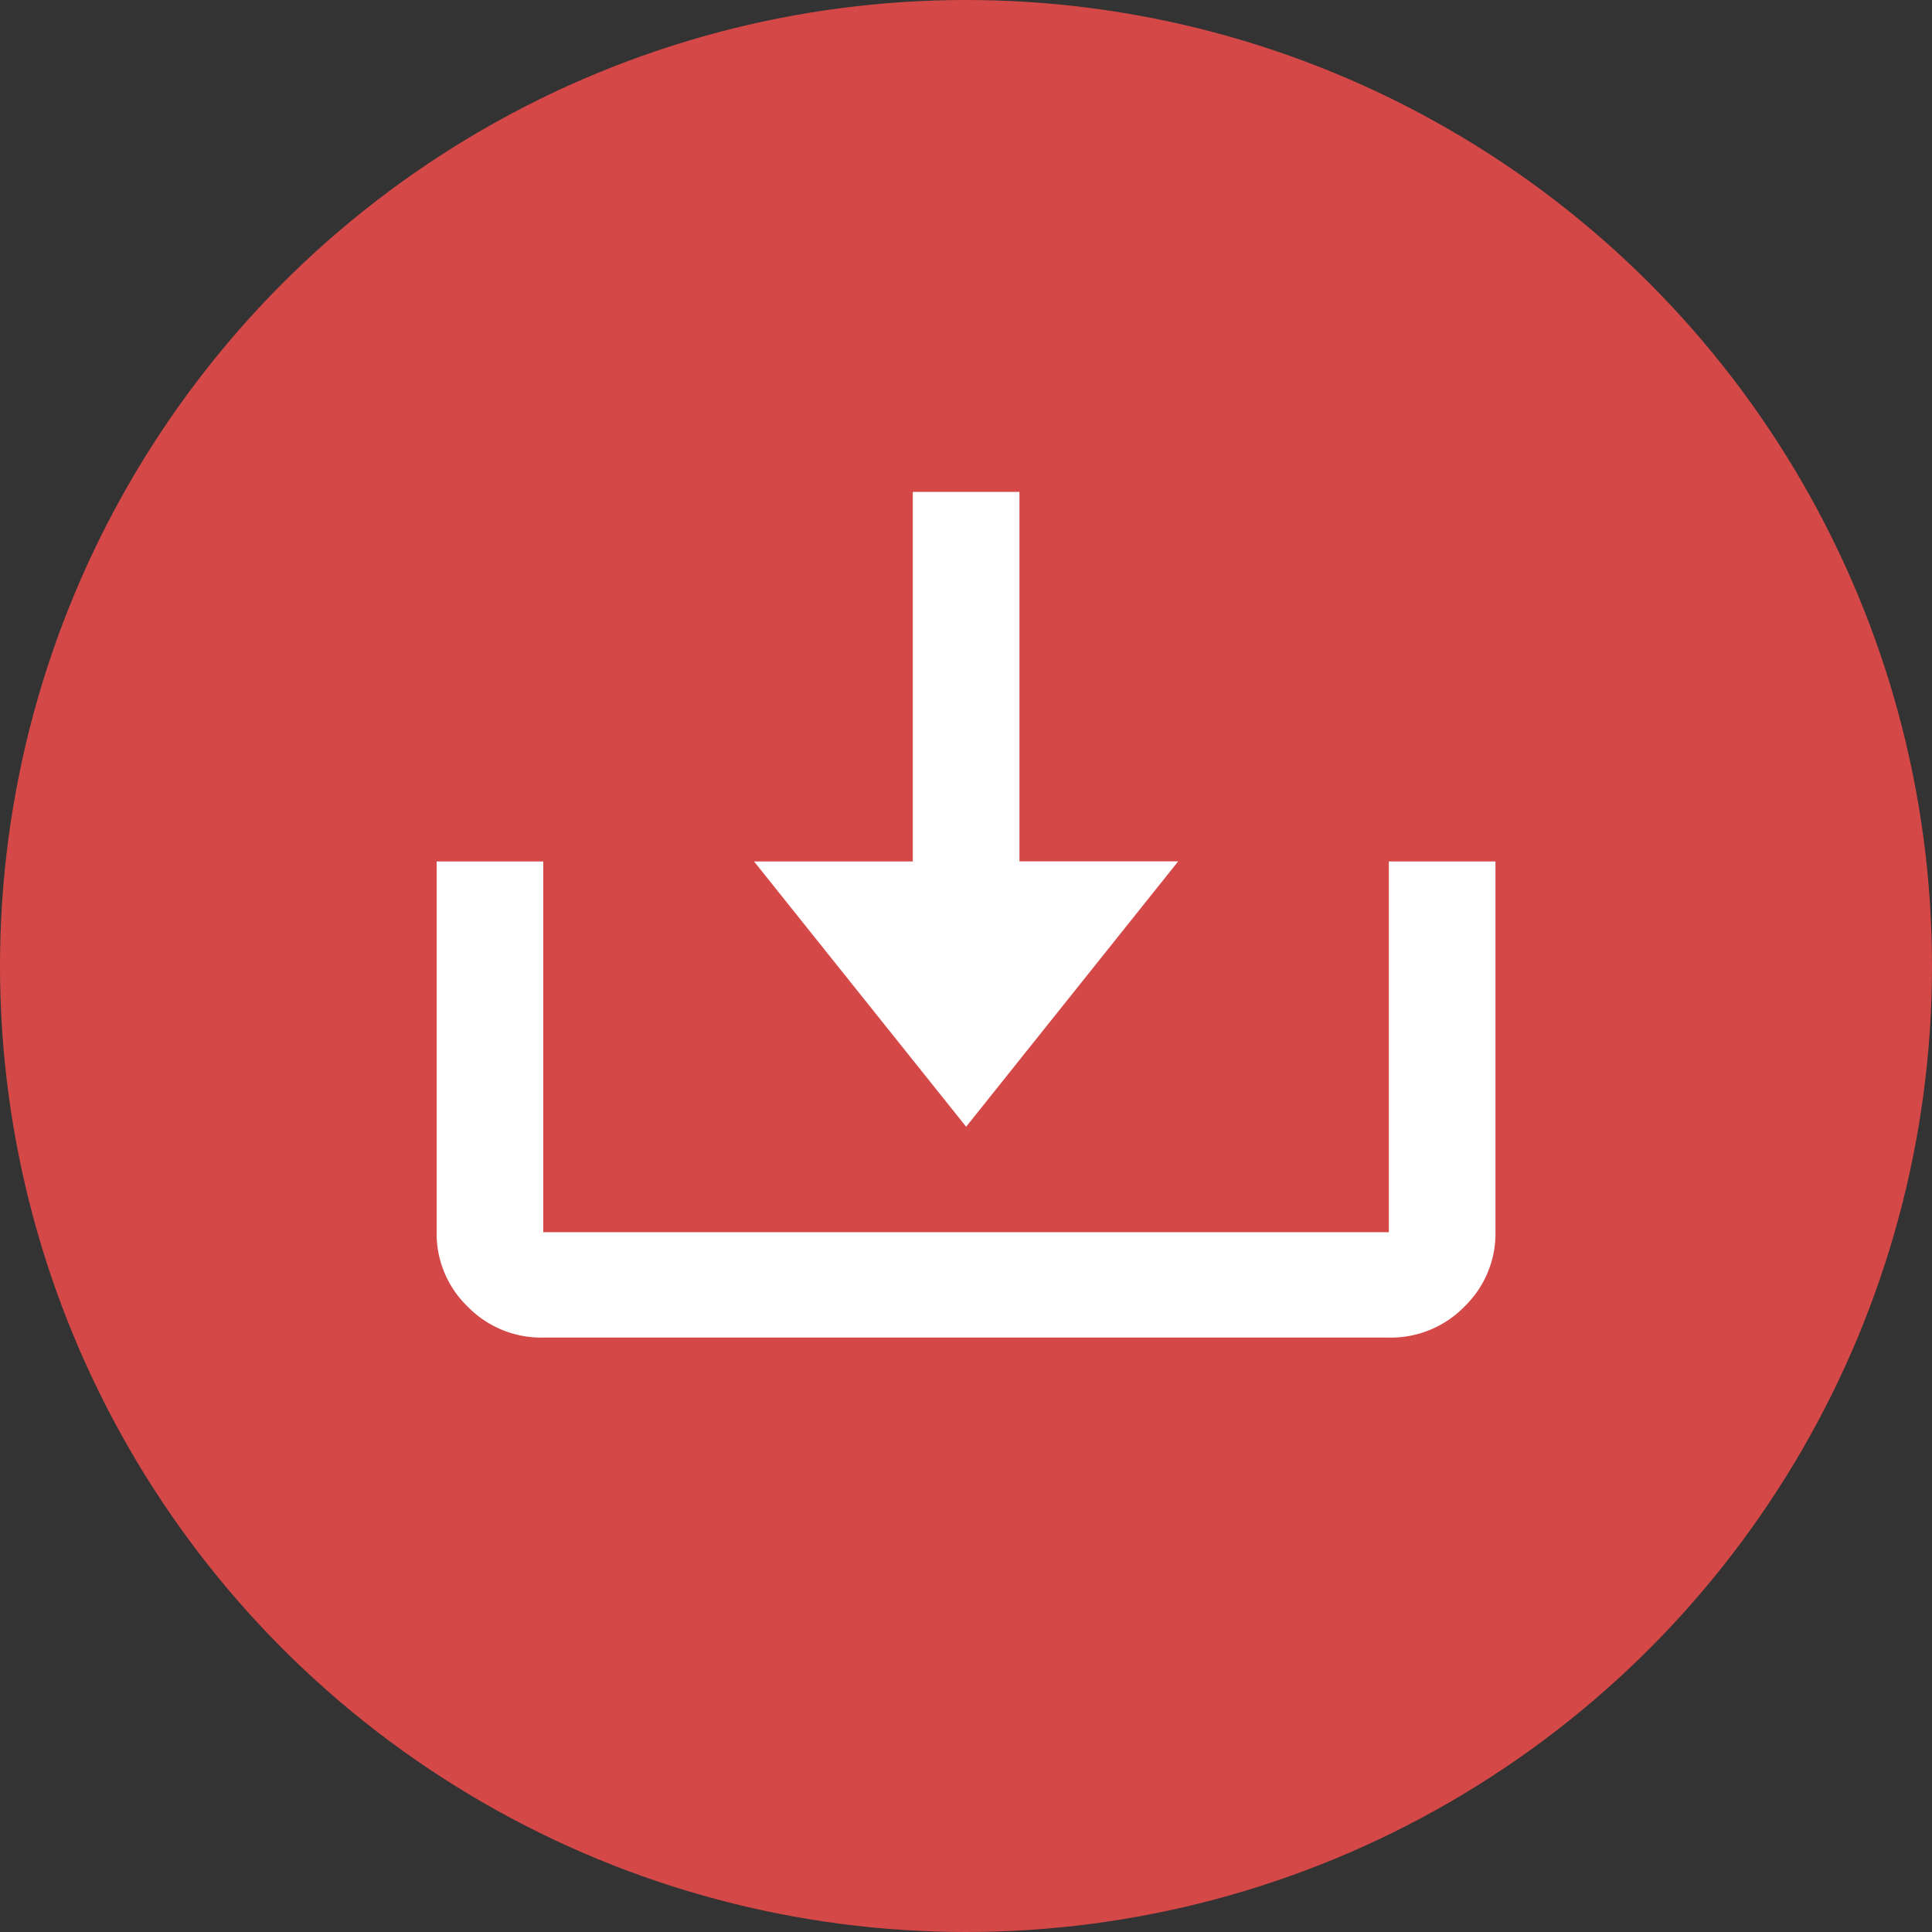
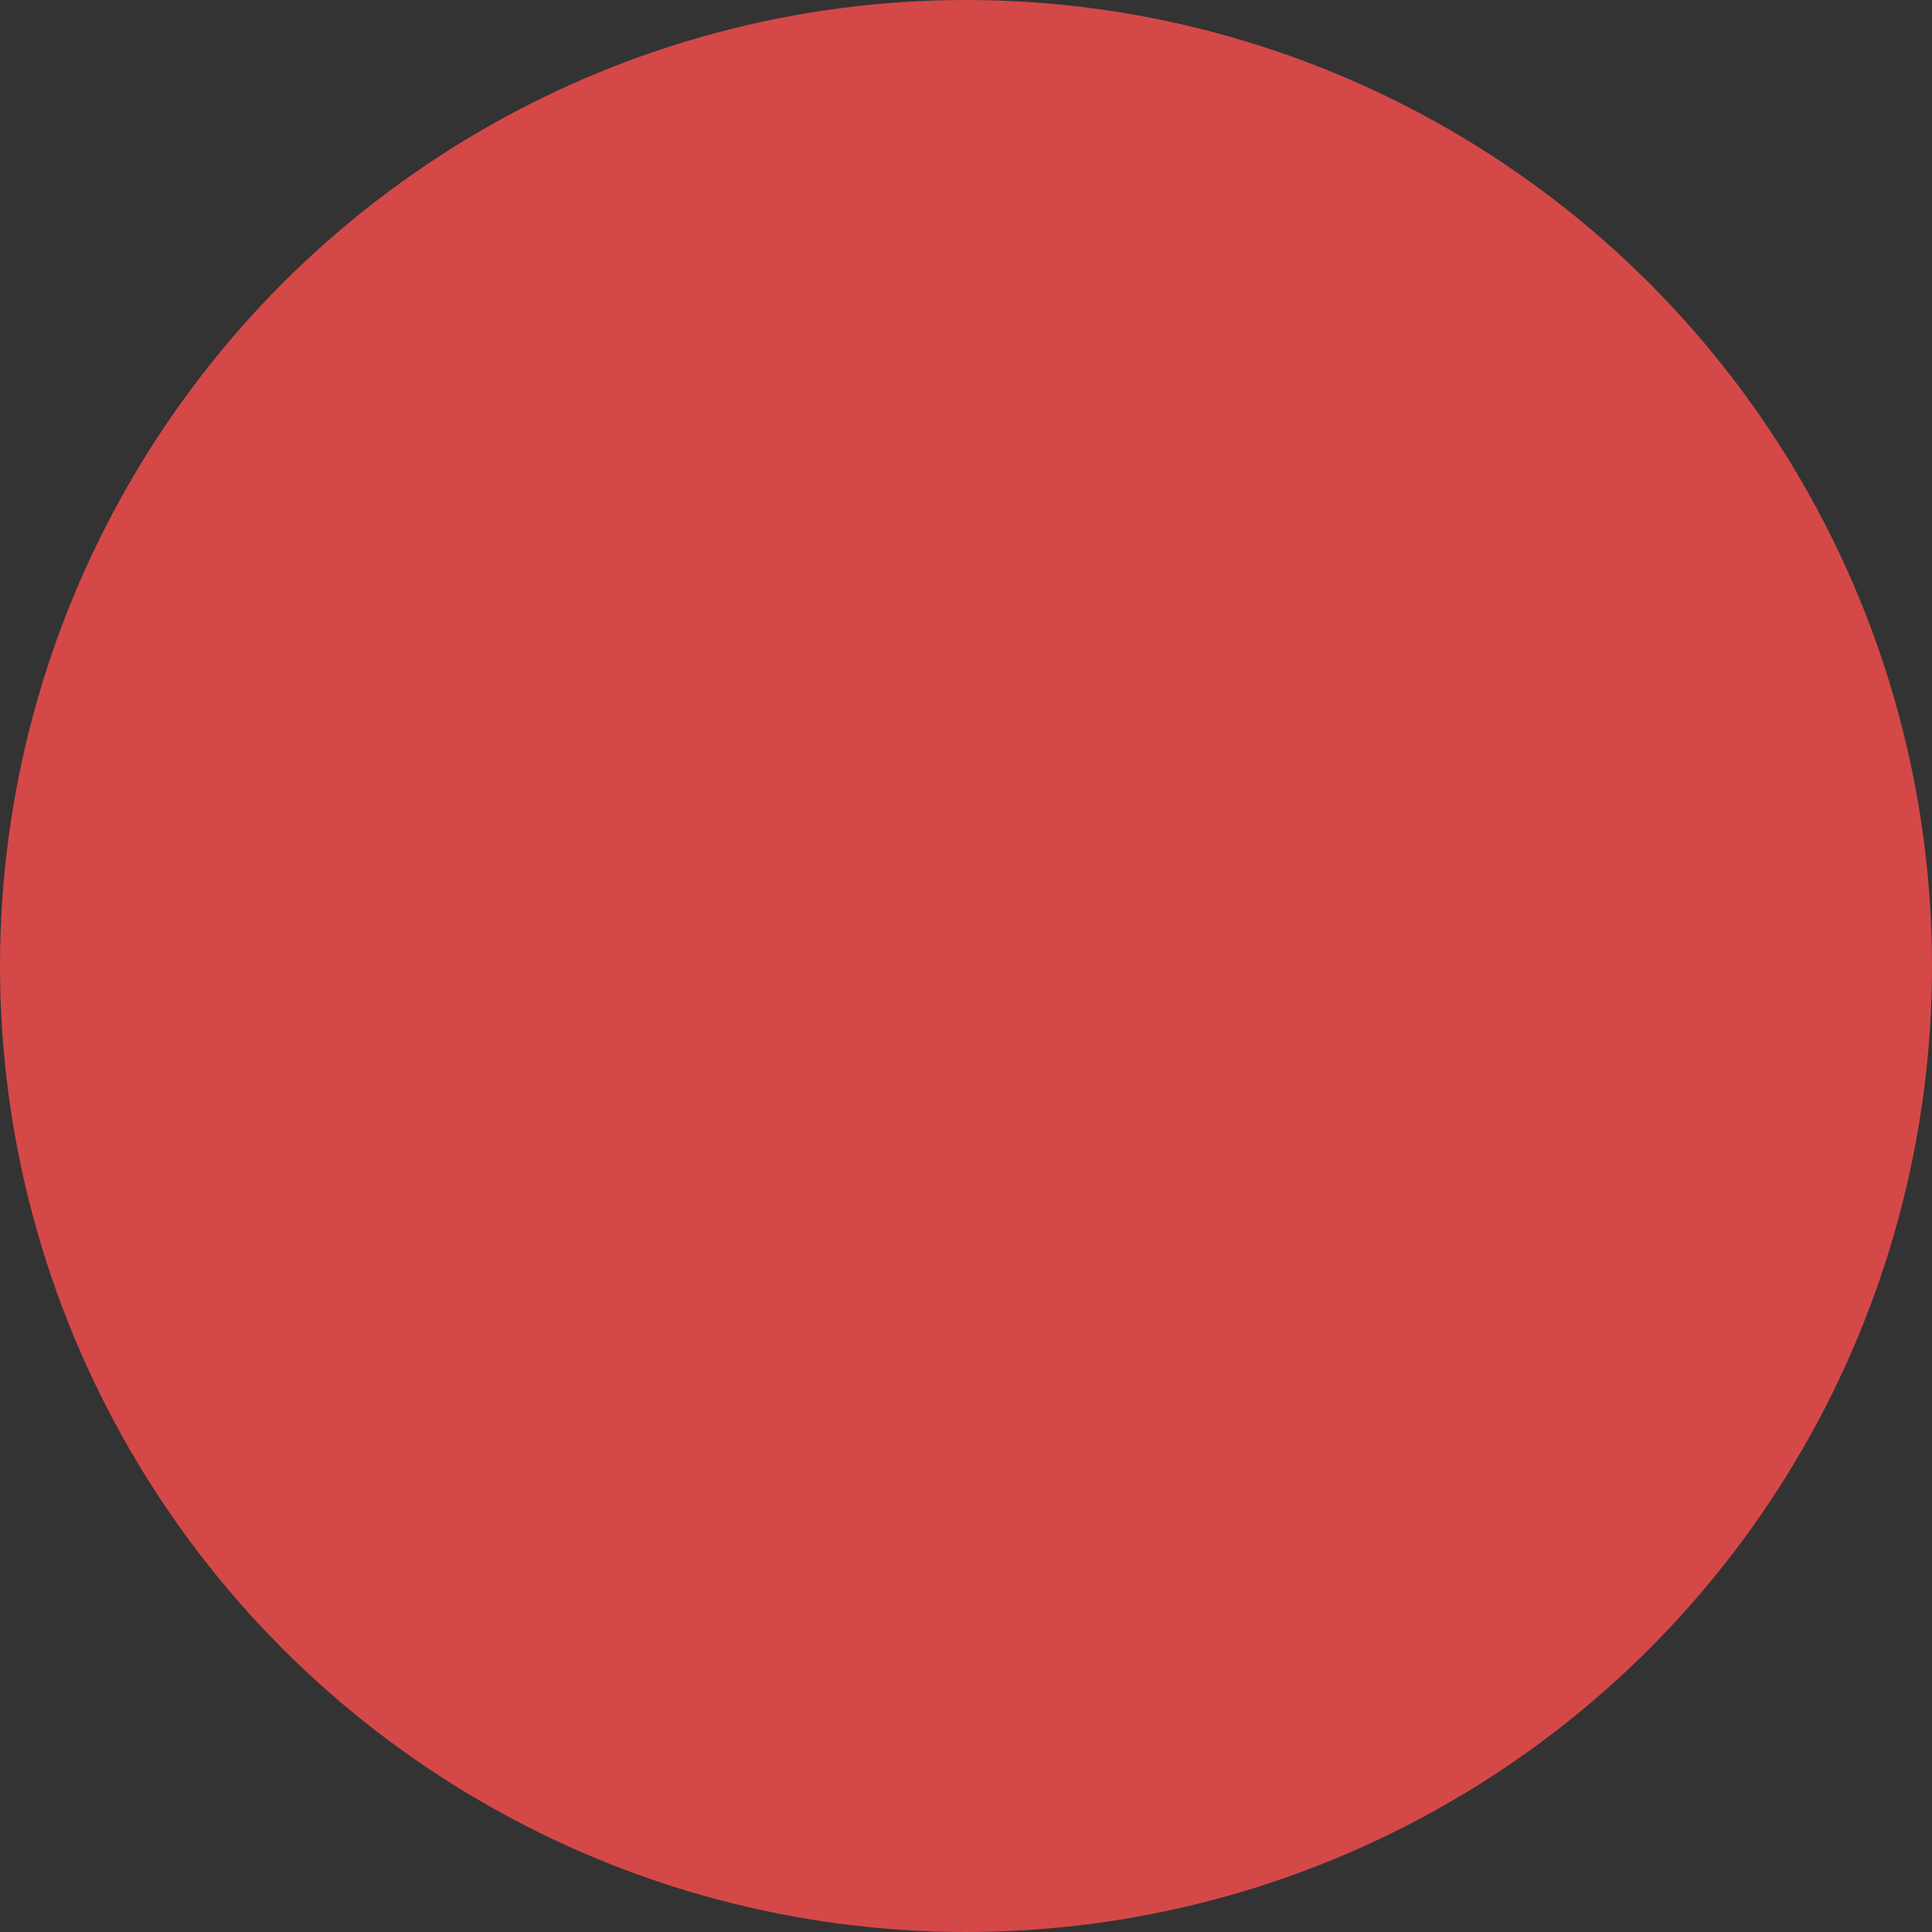
<svg xmlns="http://www.w3.org/2000/svg" width="42" height="42" viewBox="0 0 42 42">
  <rect x="0" y="0" width="42" height="42" fill="#333333" stroke="none" />
  <g id="그룹_266" data-name="그룹 266" transform="translate(-553.566 -1102.566)">
    <circle id="타원_378" data-name="타원 378" cx="21" cy="21" r="21" transform="translate(553.566 1102.566)" fill="#d54848" />
-     <path id="download" d="M11.511,13.8l4.61-5.769H12.67V0H10.351V8.033H6.9ZM20.7,16.093H2.318V8.033H0v8.06a2.206,2.206,0,0,0,.674,1.617,2.237,2.237,0,0,0,1.644.674H20.7a2.237,2.237,0,0,0,1.644-.674,2.206,2.206,0,0,0,.674-1.617V8.033H20.7Zm4.61,5.176" transform="translate(563.058 1113.26)" fill="#fff" />
  </g>
</svg>